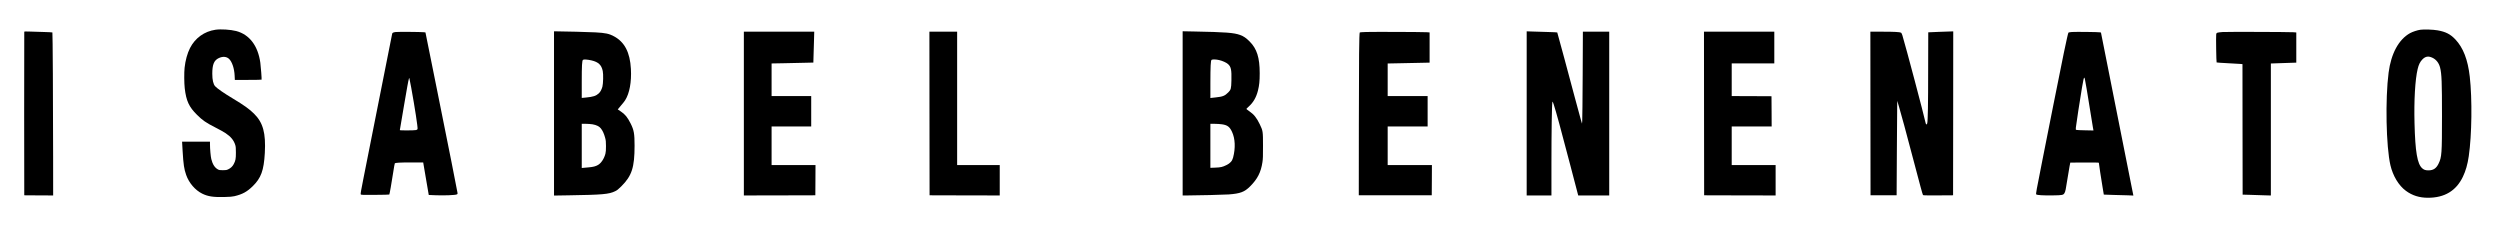
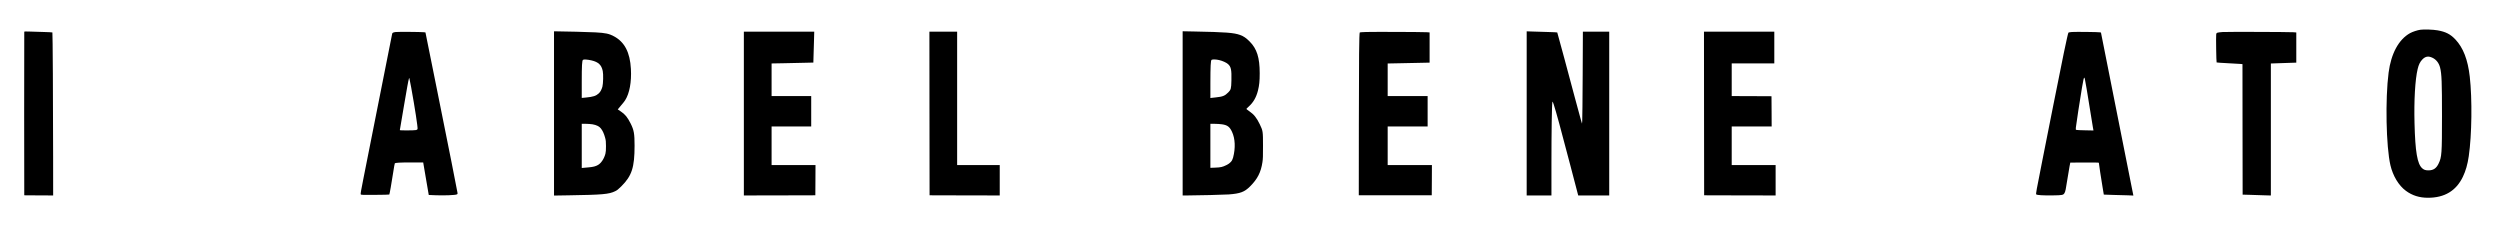
<svg xmlns="http://www.w3.org/2000/svg" version="1.0" width="7572pt" height="683pt" viewBox="0 0 7572 683" preserveAspectRatio="xMidYMid meet">
  <g transform="translate(0,683) scale(0.1,-0.1)" fill="#000000" stroke="none">
-     <path d="M6526 5929 c-336 -49 -616 -250 -771 -555 -80 -156 -141 -376 -164 -596 -16 -141 -13 -472 4 -620 45 -385 128 -565 374 -808 166 -165 269 -236 546 -377 126 -64 269 -143 317 -176 162 -108 250 -216 295 -362 14 -48 18 -94 18 -230 0 -188 -10 -240 -67 -348 -37 -70 -92 -121 -167 -156 -49 -23 -69 -26 -161 -26 -90 0 -111 3 -148 23 -97 52 -164 157 -202 314 -20 85 -40 305 -40 451 l0 77 -423 0 -422 0 16 -282 c25 -416 45 -549 108 -727 86 -244 272 -460 486 -566 173 -85 334 -110 669 -102 172 4 240 10 306 25 242 57 381 133 553 301 255 249 338 477 368 1007 33 604 -52 918 -325 1189 -141 141 -305 258 -641 460 -271 162 -470 300 -537 371 -58 62 -88 192 -88 382 0 277 52 403 193 471 120 58 236 50 312 -20 93 -85 163 -293 172 -511 l6 -128 403 0 c221 0 405 3 407 8 7 12 -21 387 -38 512 -71 514 -330 855 -731 960 -171 44 -465 63 -628 39z" />
    <path d="M73310 5929 c-94 -13 -236 -60 -316 -104 -342 -191 -573 -617 -648 -1195 -104 -799 -76 -2243 55 -2804 77 -327 250 -614 468 -775 194 -143 409 -211 670 -211 502 0 852 210 1056 634 86 179 143 376 179 626 93 641 107 1730 30 2409 -58 514 -199 877 -437 1128 -151 159 -293 231 -537 274 -135 24 -407 33 -520 18z m365 -849 c115 -55 195 -159 230 -295 49 -195 58 -439 58 -1470 0 -1138 -7 -1243 -103 -1440 -69 -145 -160 -205 -308 -205 -87 0 -135 16 -187 62 -150 132 -212 496 -234 1369 -18 687 19 1323 95 1638 32 136 75 222 145 293 92 93 181 107 304 48z" />
    <path d="M735 5868 c-3 -7 -4 -1124 -3 -2483 l3 -2470 438 -3 437 -2 -1 1177 c-1 1699 -13 3751 -22 3760 -5 4 -119 11 -255 14 -136 4 -325 10 -420 13 -135 5 -173 4 -177 -6z" />
    <path d="M16780 3394 l0 -2487 438 7 c1033 16 1225 33 1412 124 62 29 96 57 191 151 317 317 399 570 399 1231 0 361 -19 468 -116 663 -99 196 -169 283 -298 369 -50 34 -93 62 -95 64 -2 2 39 51 90 109 52 59 112 134 133 168 133 209 197 553 175 950 -27 499 -190 813 -511 986 -150 81 -257 104 -568 121 -191 10 -956 30 -1151 30 l-99 0 0 -2486z m1138 1606 c208 -50 299 -136 338 -321 21 -96 14 -383 -10 -474 -25 -90 -62 -158 -110 -203 -84 -77 -167 -104 -388 -126 l-128 -12 0 475 c0 510 8 657 38 679 22 18 147 9 260 -18z m28 -1935 c120 -21 203 -62 254 -126 54 -68 96 -161 127 -277 23 -84 26 -118 27 -257 0 -121 -4 -177 -17 -230 -38 -148 -127 -285 -224 -341 -68 -41 -150 -62 -284 -73 -68 -6 -143 -13 -166 -15 l-43 -4 0 669 0 669 119 0 c65 0 158 -7 207 -15z" />
    <path d="M35820 3396 l0 -2486 138 0 c286 0 1123 21 1257 31 349 26 478 74 646 242 226 225 330 428 376 736 15 96 18 183 17 496 0 439 -2 451 -98 651 -95 197 -177 299 -317 395 -49 34 -89 65 -89 69 0 5 32 37 71 72 138 123 227 277 279 481 41 165 54 287 54 527 0 475 -85 742 -303 961 -110 111 -182 160 -291 200 -188 68 -436 87 -1382 105 l-358 7 0 -2487z m1108 1614 c102 -24 215 -75 265 -120 93 -82 112 -173 104 -500 -6 -247 -14 -276 -96 -359 -100 -103 -171 -131 -377 -151 -66 -6 -129 -13 -141 -16 l-23 -4 0 452 c1 513 9 685 36 705 26 19 137 16 232 -7z m85 -1945 c163 -25 230 -74 301 -225 98 -207 110 -495 34 -783 -28 -105 -85 -170 -202 -227 -117 -58 -171 -71 -338 -77 l-148 -6 0 667 0 666 128 0 c70 0 171 -7 225 -15z" />
    <path d="M46240 3395 l0 -2485 375 0 375 0 0 958 c0 951 13 1812 29 1868 7 27 11 21 39 -66 82 -255 202 -695 502 -1840 121 -465 225 -862 231 -882 l10 -38 469 0 470 0 0 2480 0 2480 -399 0 -399 0 -6 -1317 c-3 -725 -10 -1352 -14 -1393 l-7 -75 -47 165 c-26 91 -101 368 -167 615 -66 248 -212 793 -325 1213 -112 420 -207 766 -210 769 -4 4 -131 10 -284 14 -152 4 -359 10 -459 14 l-183 6 0 -2486z" />
-     <path d="M58725 5865 c-176 -7 -321 -13 -322 -14 -2 0 -3 -508 -3 -1128 0 -1051 -9 -1556 -28 -1628 -15 -54 -39 -43 -52 22 -39 197 -595 2295 -700 2641 -13 42 -30 76 -40 82 -39 21 -211 30 -563 30 l-367 0 2 -2477 3 -2478 395 0 395 0 7 1270 c4 699 9 1342 10 1430 l3 160 57 -195 c77 -261 197 -704 433 -1600 206 -783 271 -1023 287 -1053 8 -16 38 -17 461 -15 l452 3 3 2483 2 2482 -57 -2 c-32 0 -202 -7 -378 -13z" />
    <path d="M11983 5860 c-75 -11 -99 -22 -105 -52 -27 -125 -337 -1687 -532 -2678 -135 -685 -287 -1454 -339 -1708 -75 -377 -90 -467 -81 -480 11 -15 52 -17 435 -14 233 1 426 6 430 10 9 9 66 330 119 676 22 143 43 263 48 268 20 20 156 28 499 28 l361 0 12 -72 c7 -40 45 -262 84 -493 l72 -420 215 -9 c243 -10 586 3 632 25 27 12 28 15 22 58 -13 91 -263 1345 -612 3078 l-357 1771 -50 6 c-92 10 -789 15 -853 6z m472 -1685 c109 -598 202 -1205 192 -1248 -5 -19 -17 -29 -45 -36 -45 -13 -492 -15 -492 -2 0 5 7 44 15 87 8 44 57 333 109 644 87 513 135 781 153 835 6 19 7 18 14 -5 5 -14 29 -137 54 -275z" />
    <path d="M22530 3390 l0 -2480 1083 2 1082 3 3 458 2 457 -665 0 -665 0 0 585 0 585 600 0 600 0 0 460 0 460 -600 0 -600 0 0 494 0 494 378 7 c207 4 492 10 632 14 l255 6 6 215 c4 118 10 329 14 468 l7 252 -1066 0 -1066 0 0 -2480z" />
    <path d="M28152 3393 l3 -2478 1063 -3 1062 -2 0 460 0 460 -645 0 -645 0 0 2020 0 2020 -420 0 -420 0 2 -2477z" />
    <path d="M41383 5861 c-105 -3 -195 -9 -198 -13 -19 -19 -27 -791 -28 -2773 l-2 -2160 1105 0 1105 0 3 457 2 458 -670 0 -670 0 0 585 0 585 605 0 605 0 0 460 0 460 -605 0 -605 0 0 493 0 494 308 6 c169 4 454 10 635 13 l327 7 0 457 0 458 -92 6 c-136 8 -1601 14 -1825 7z" />
    <path d="M51612 3393 l3 -2478 1083 -3 1082 -2 0 460 0 460 -665 0 -665 0 0 585 0 585 605 0 605 0 -2 458 -3 457 -602 3 -603 2 0 495 0 495 645 0 645 0 0 480 0 480 -1065 0 -1065 0 2 -2477z" />
    <path d="M62757 5861 c-53 -4 -102 -12 -108 -18 -19 -19 -197 -873 -464 -2228 -74 -379 -224 -1133 -332 -1673 -177 -892 -194 -985 -180 -999 24 -24 201 -35 502 -31 290 4 318 9 354 70 27 44 42 115 91 437 24 151 52 322 64 380 l21 106 433 3 c277 1 432 -1 432 -8 0 -24 73 -508 110 -723 22 -131 40 -239 40 -241 0 -2 129 -6 288 -10 158 -3 359 -9 448 -12 l160 -7 -69 344 c-38 189 -259 1300 -491 2469 l-422 2124 -32 7 c-49 10 -734 18 -845 10z m391 -1433 c20 -89 77 -431 152 -903 40 -247 80 -494 89 -548 l18 -99 -246 5 c-135 2 -257 8 -270 12 -23 8 -23 11 -17 74 7 79 128 868 185 1206 40 236 56 305 70 305 4 0 13 -24 19 -52z" />
    <path d="M67319 5860 c-64 -4 -133 -13 -152 -19 -33 -11 -37 -17 -43 -59 -9 -61 3 -833 13 -843 4 -4 152 -14 328 -23 176 -9 350 -19 387 -22 l68 -6 2 -1977 3 -1976 220 -6 c121 -4 313 -10 428 -14 l207 -6 0 1999 0 1999 198 7 c108 3 281 9 385 13 l187 6 0 457 0 457 -97 7 c-157 9 -2006 15 -2134 6z" />
  </g>
</svg>